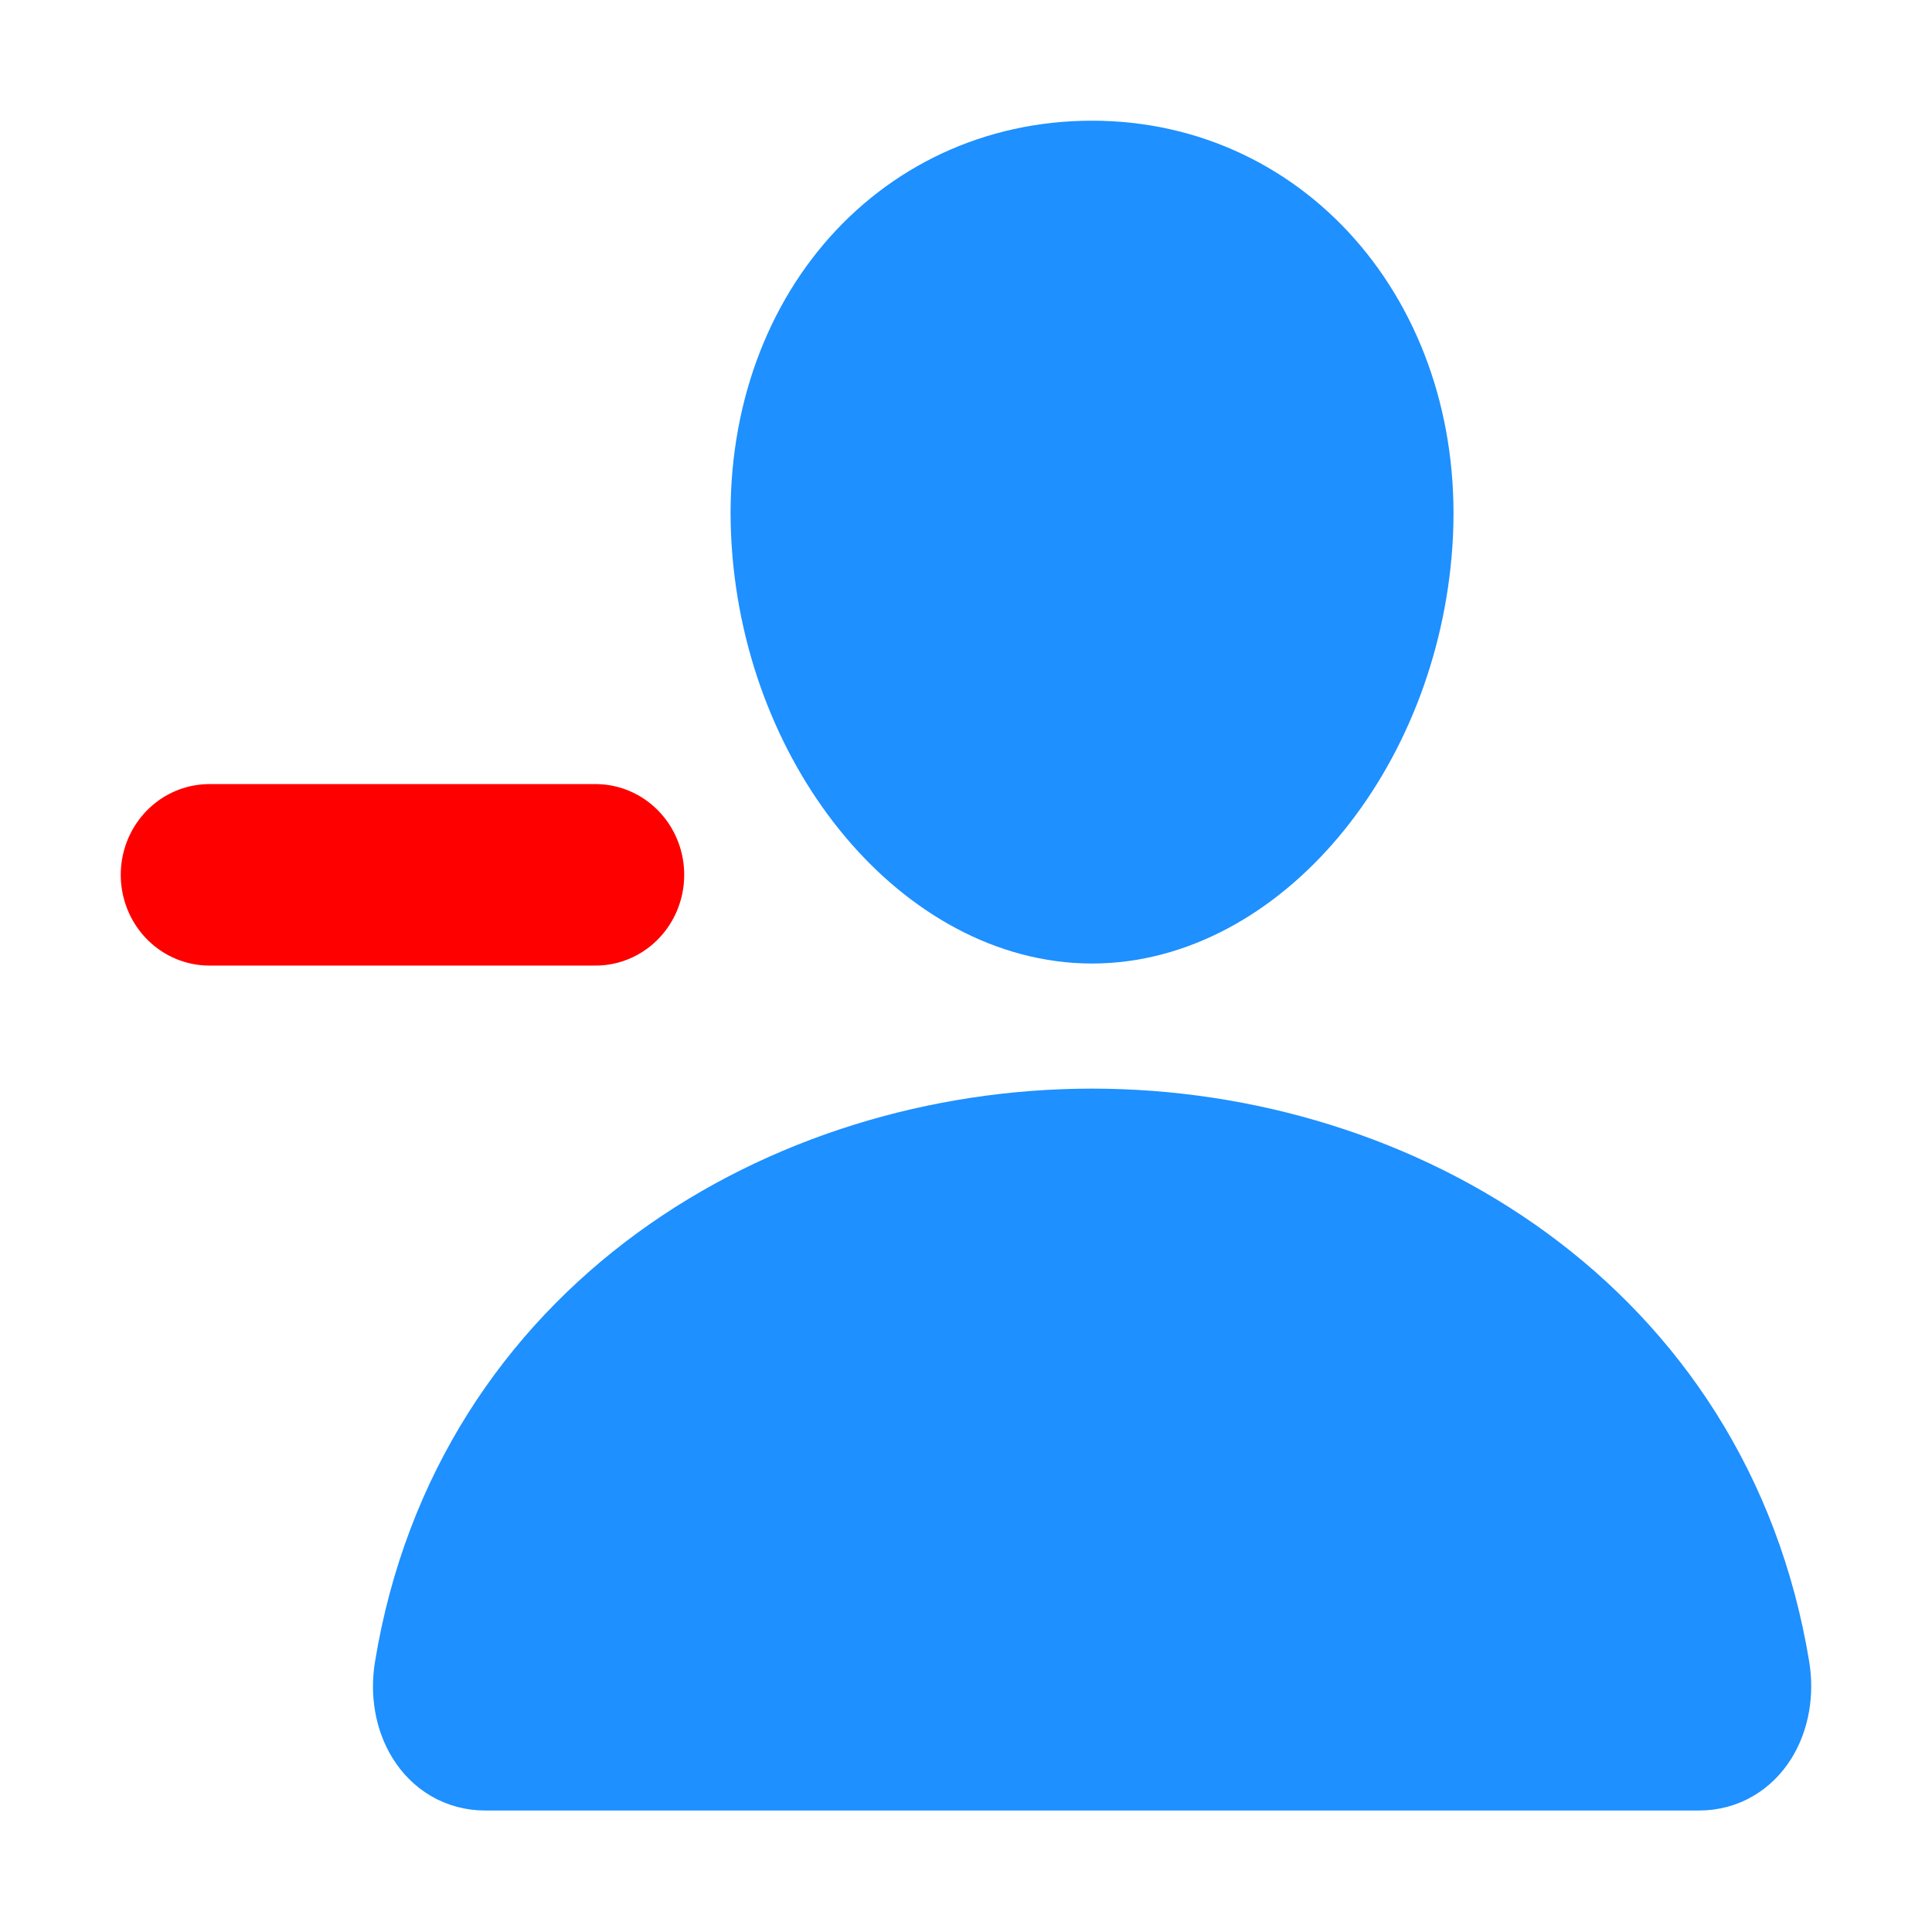
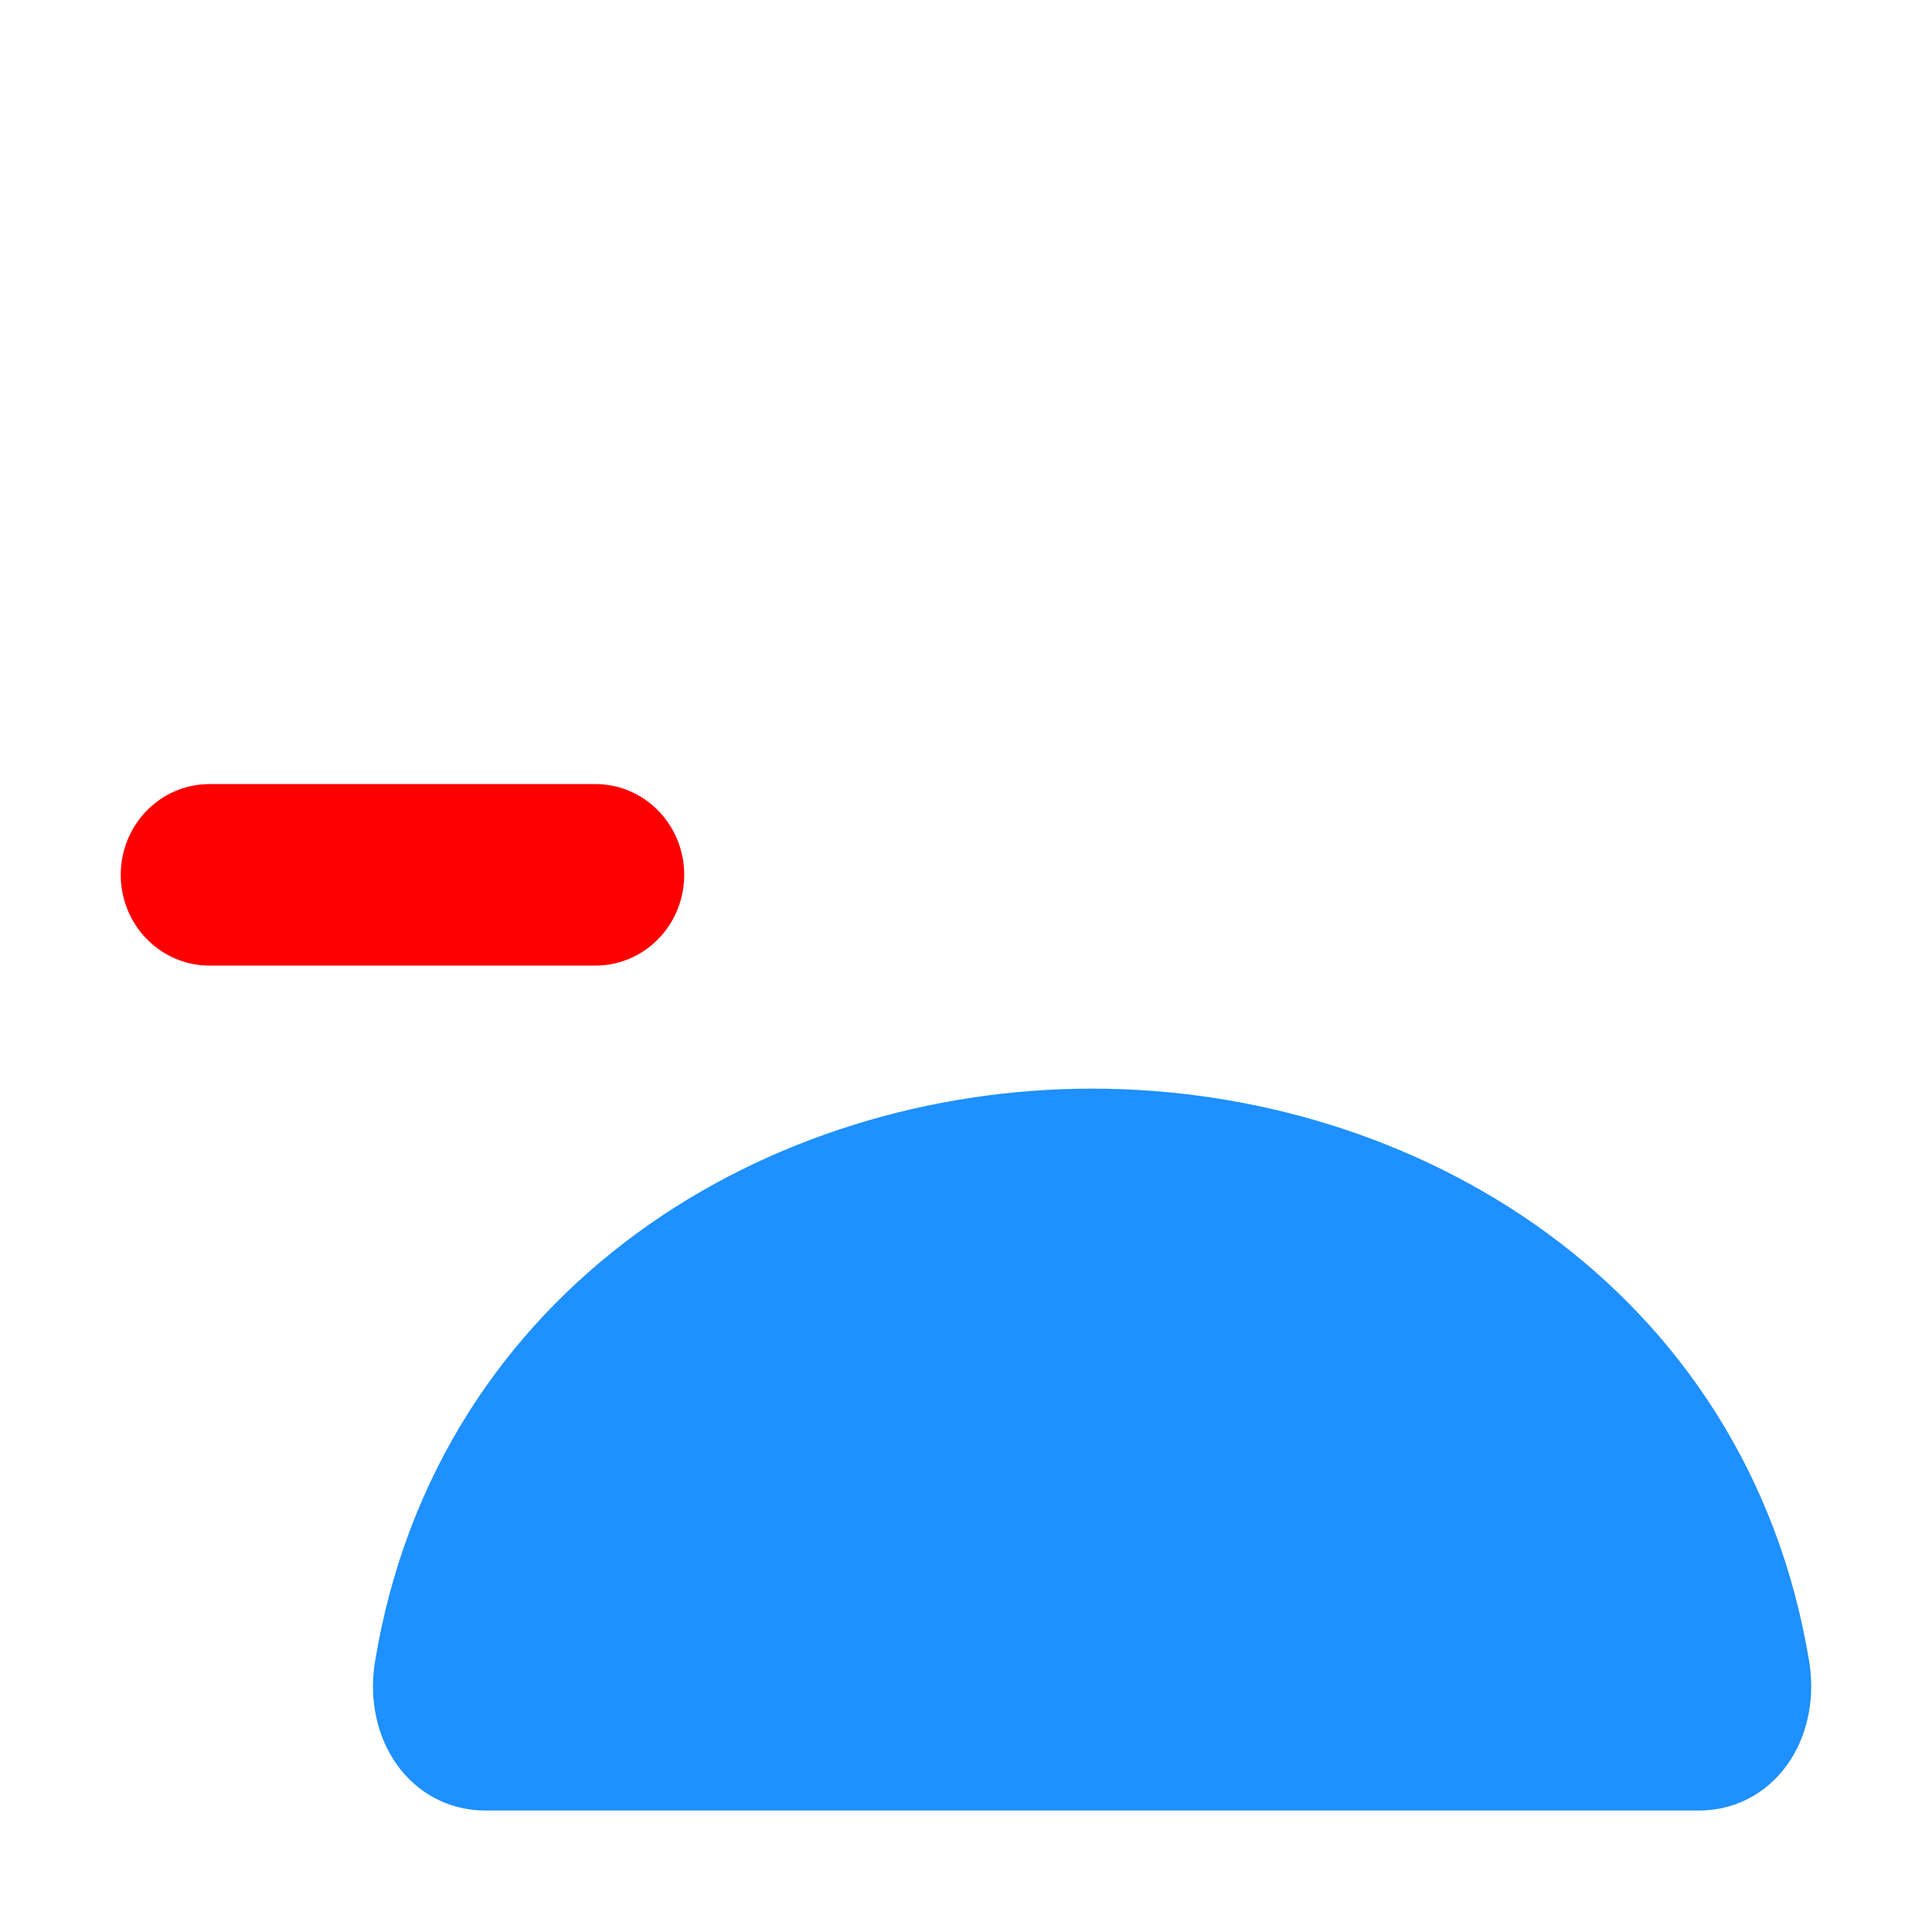
<svg xmlns="http://www.w3.org/2000/svg" height="32" viewBox="0 0 32 32" width="32">
  <g transform="matrix(.979 0 0 1.002 .597 -.039)">
-     <path d="m22.999 9c-.229 3.304-2.567 6-5.133 6-2.567 0-4.909-2.695-5.133-6-.233-3.438 2.042-6 5.133-6s5.366 2.625 5.133 6z" fill="#1e90ff" stroke="#1e90ff" stroke-linecap="round" stroke-linejoin="round" stroke-width="1.932" />
    <path d="m17.866 19c-5.075 0-10.225 3-11.178 8.663-.117.683.246 1.338.913 1.338h20.532c.667 0 1.028-.655.913-1.338-.954-5.663-6.104-8.663-11.179-8.663z" fill="#1e90ff" stroke="#1e90ff" stroke-miterlimit="10" stroke-width="1.932" />
    <path d="m9.466 14.5h-6.533" fill="none" stroke="#f00" stroke-linecap="round" stroke-linejoin="round" stroke-width="3" />
  </g>
</svg>